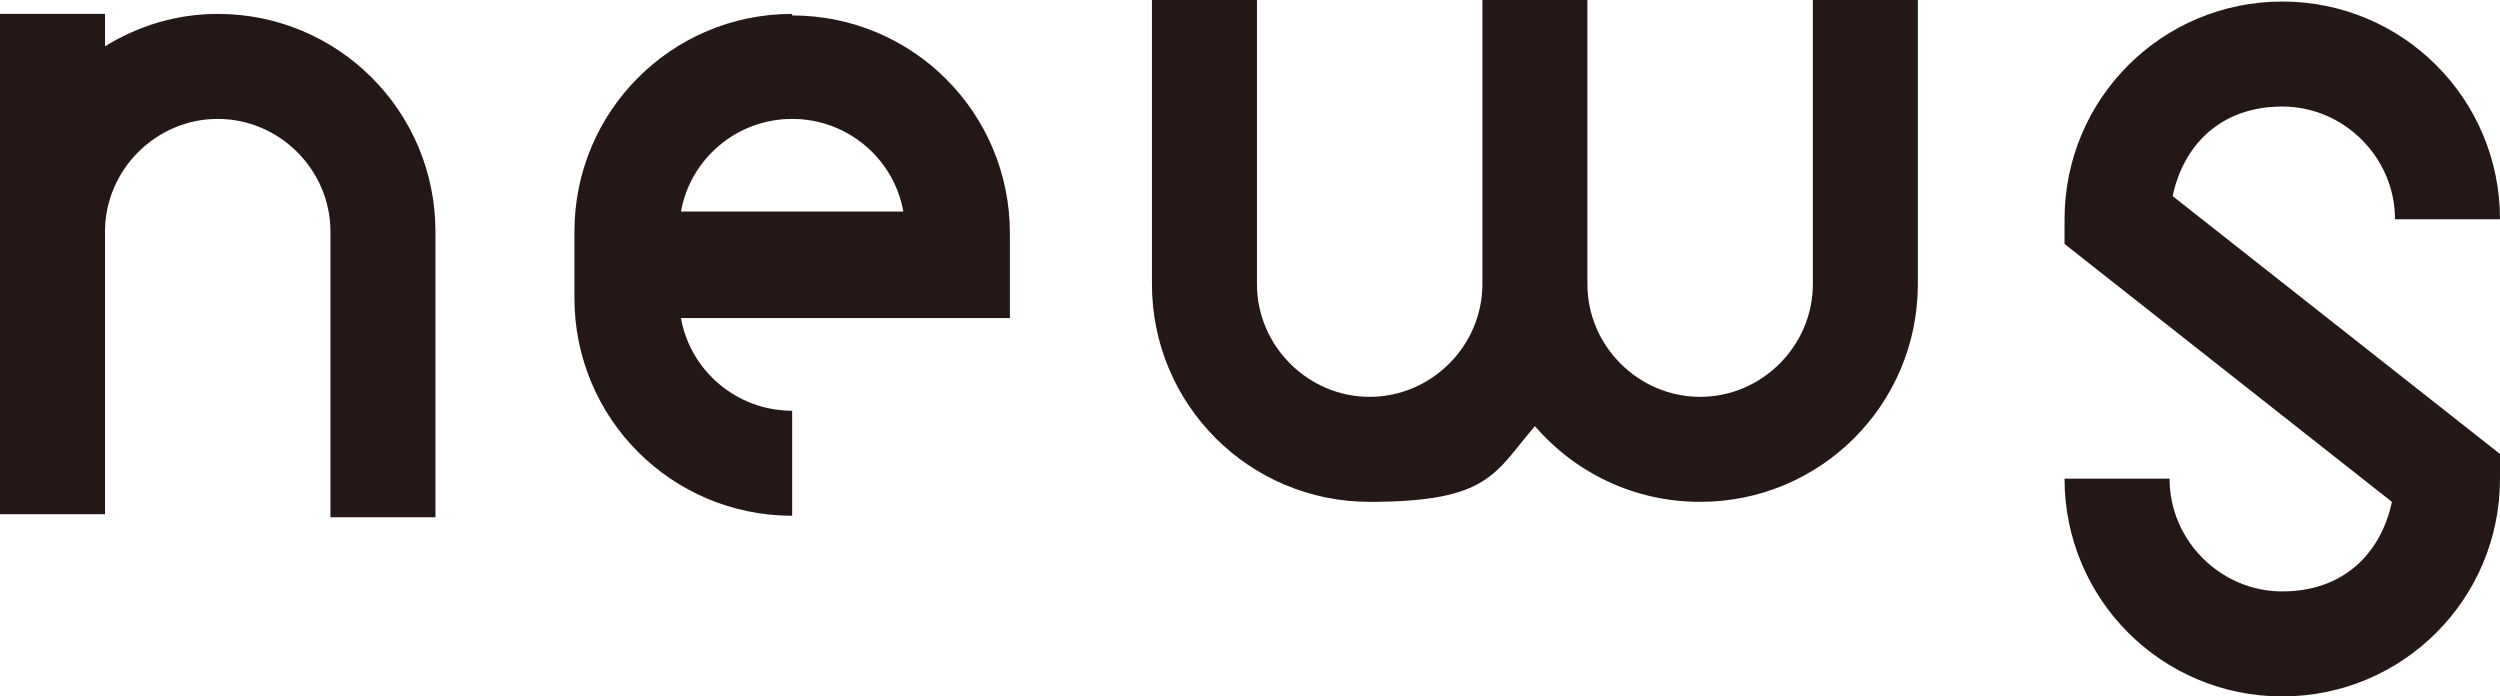
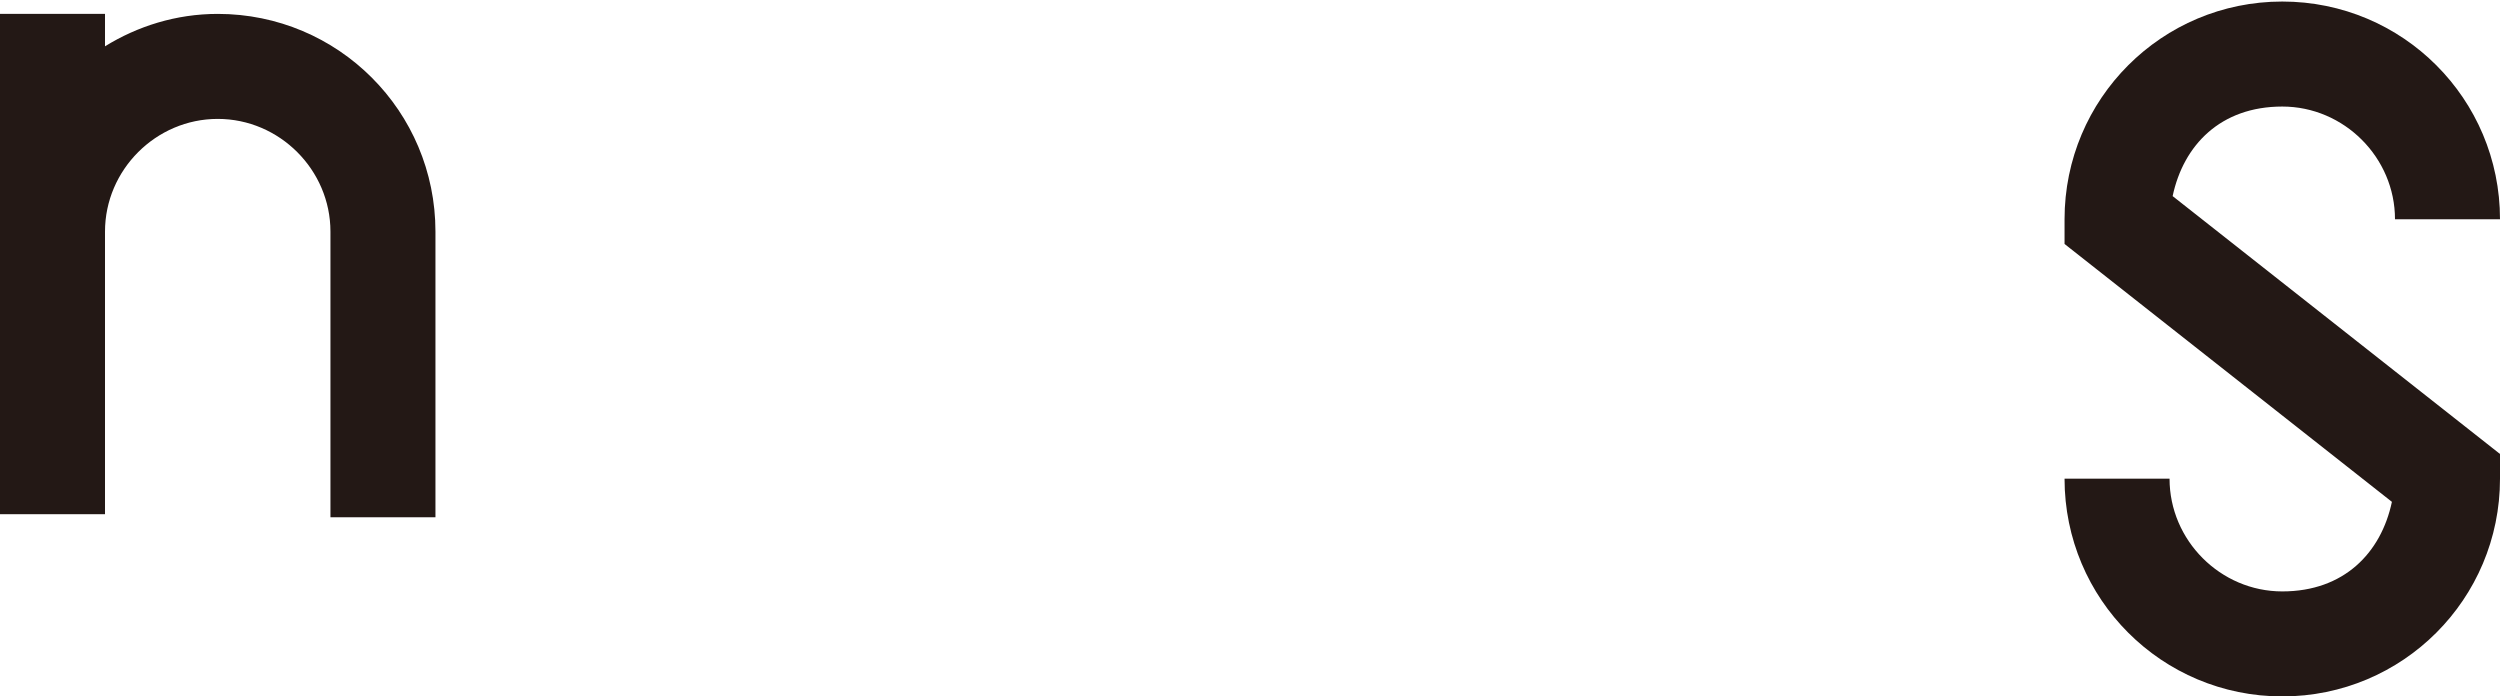
<svg xmlns="http://www.w3.org/2000/svg" id="_レイヤー_1" data-name="レイヤー_1" version="1.1" viewBox="0 0 161.9 45.1">
  <defs>
    <style>
      .st0 {
        fill: #231815;
      }
    </style>
  </defs>
  <path class="st0" d="M14.1.9c-2.7,0-5.2.8-7.3,2.1V.9H0v32.4h6.8V15c0-4,3.3-7.3,7.3-7.3s7.3,3.3,7.3,7.3v18.5h6.8V15C28.2,7.2,21.9.9,14.1.9Z" />
  <path class="st0" d="M147.8,45.1c-7.8,0-14.1-6.3-14.1-14.1h6.8c0,4,3.3,7.3,7.3,7.3s6.4-2.5,7.1-5.8l-21.2-16.7v-1.6c0-7.8,6.3-14.1,14.1-14.1s14.1,6.3,14.1,14.1h-6.8c0-4-3.3-7.3-7.3-7.3s-6.4,2.5-7.1,5.8l21.2,16.7v1.6c0,7.8-6.3,14.1-14.1,14.1Z" />
-   <path class="st0" d="M117.4,0v18.4c0,4-3.3,7.3-7.3,7.3s-7.3-3.3-7.3-7.3V0h-6.8v18.4c0,4-3.3,7.3-7.3,7.3s-7.3-3.3-7.3-7.3V0h-6.8v18.4c0,7.8,6.3,14.1,14.1,14.1s8.1-1.9,10.7-4.9c2.6,3,6.4,4.9,10.7,4.9,7.8,0,14.1-6.3,14.1-14.1V0h-6.8Z" />
  <g>
-     <path class="st0" d="M57.1,23.7h0,0s0,0,0,0Z" />
-     <path class="st0" d="M51.3.9c-7.8,0-14.1,6.3-14.1,14.1v4.3c0,7.8,6.3,14.1,14.1,14.1v-6.8c-3.6,0-6.6-2.6-7.2-6h21.3v-5.5c0-7.8-6.3-14.1-14.1-14.1ZM44.1,13.7c.6-3.4,3.6-6,7.2-6s6.6,2.6,7.2,6h-14.4Z" />
+     <path class="st0" d="M57.1,23.7s0,0,0,0Z" />
  </g>
</svg>